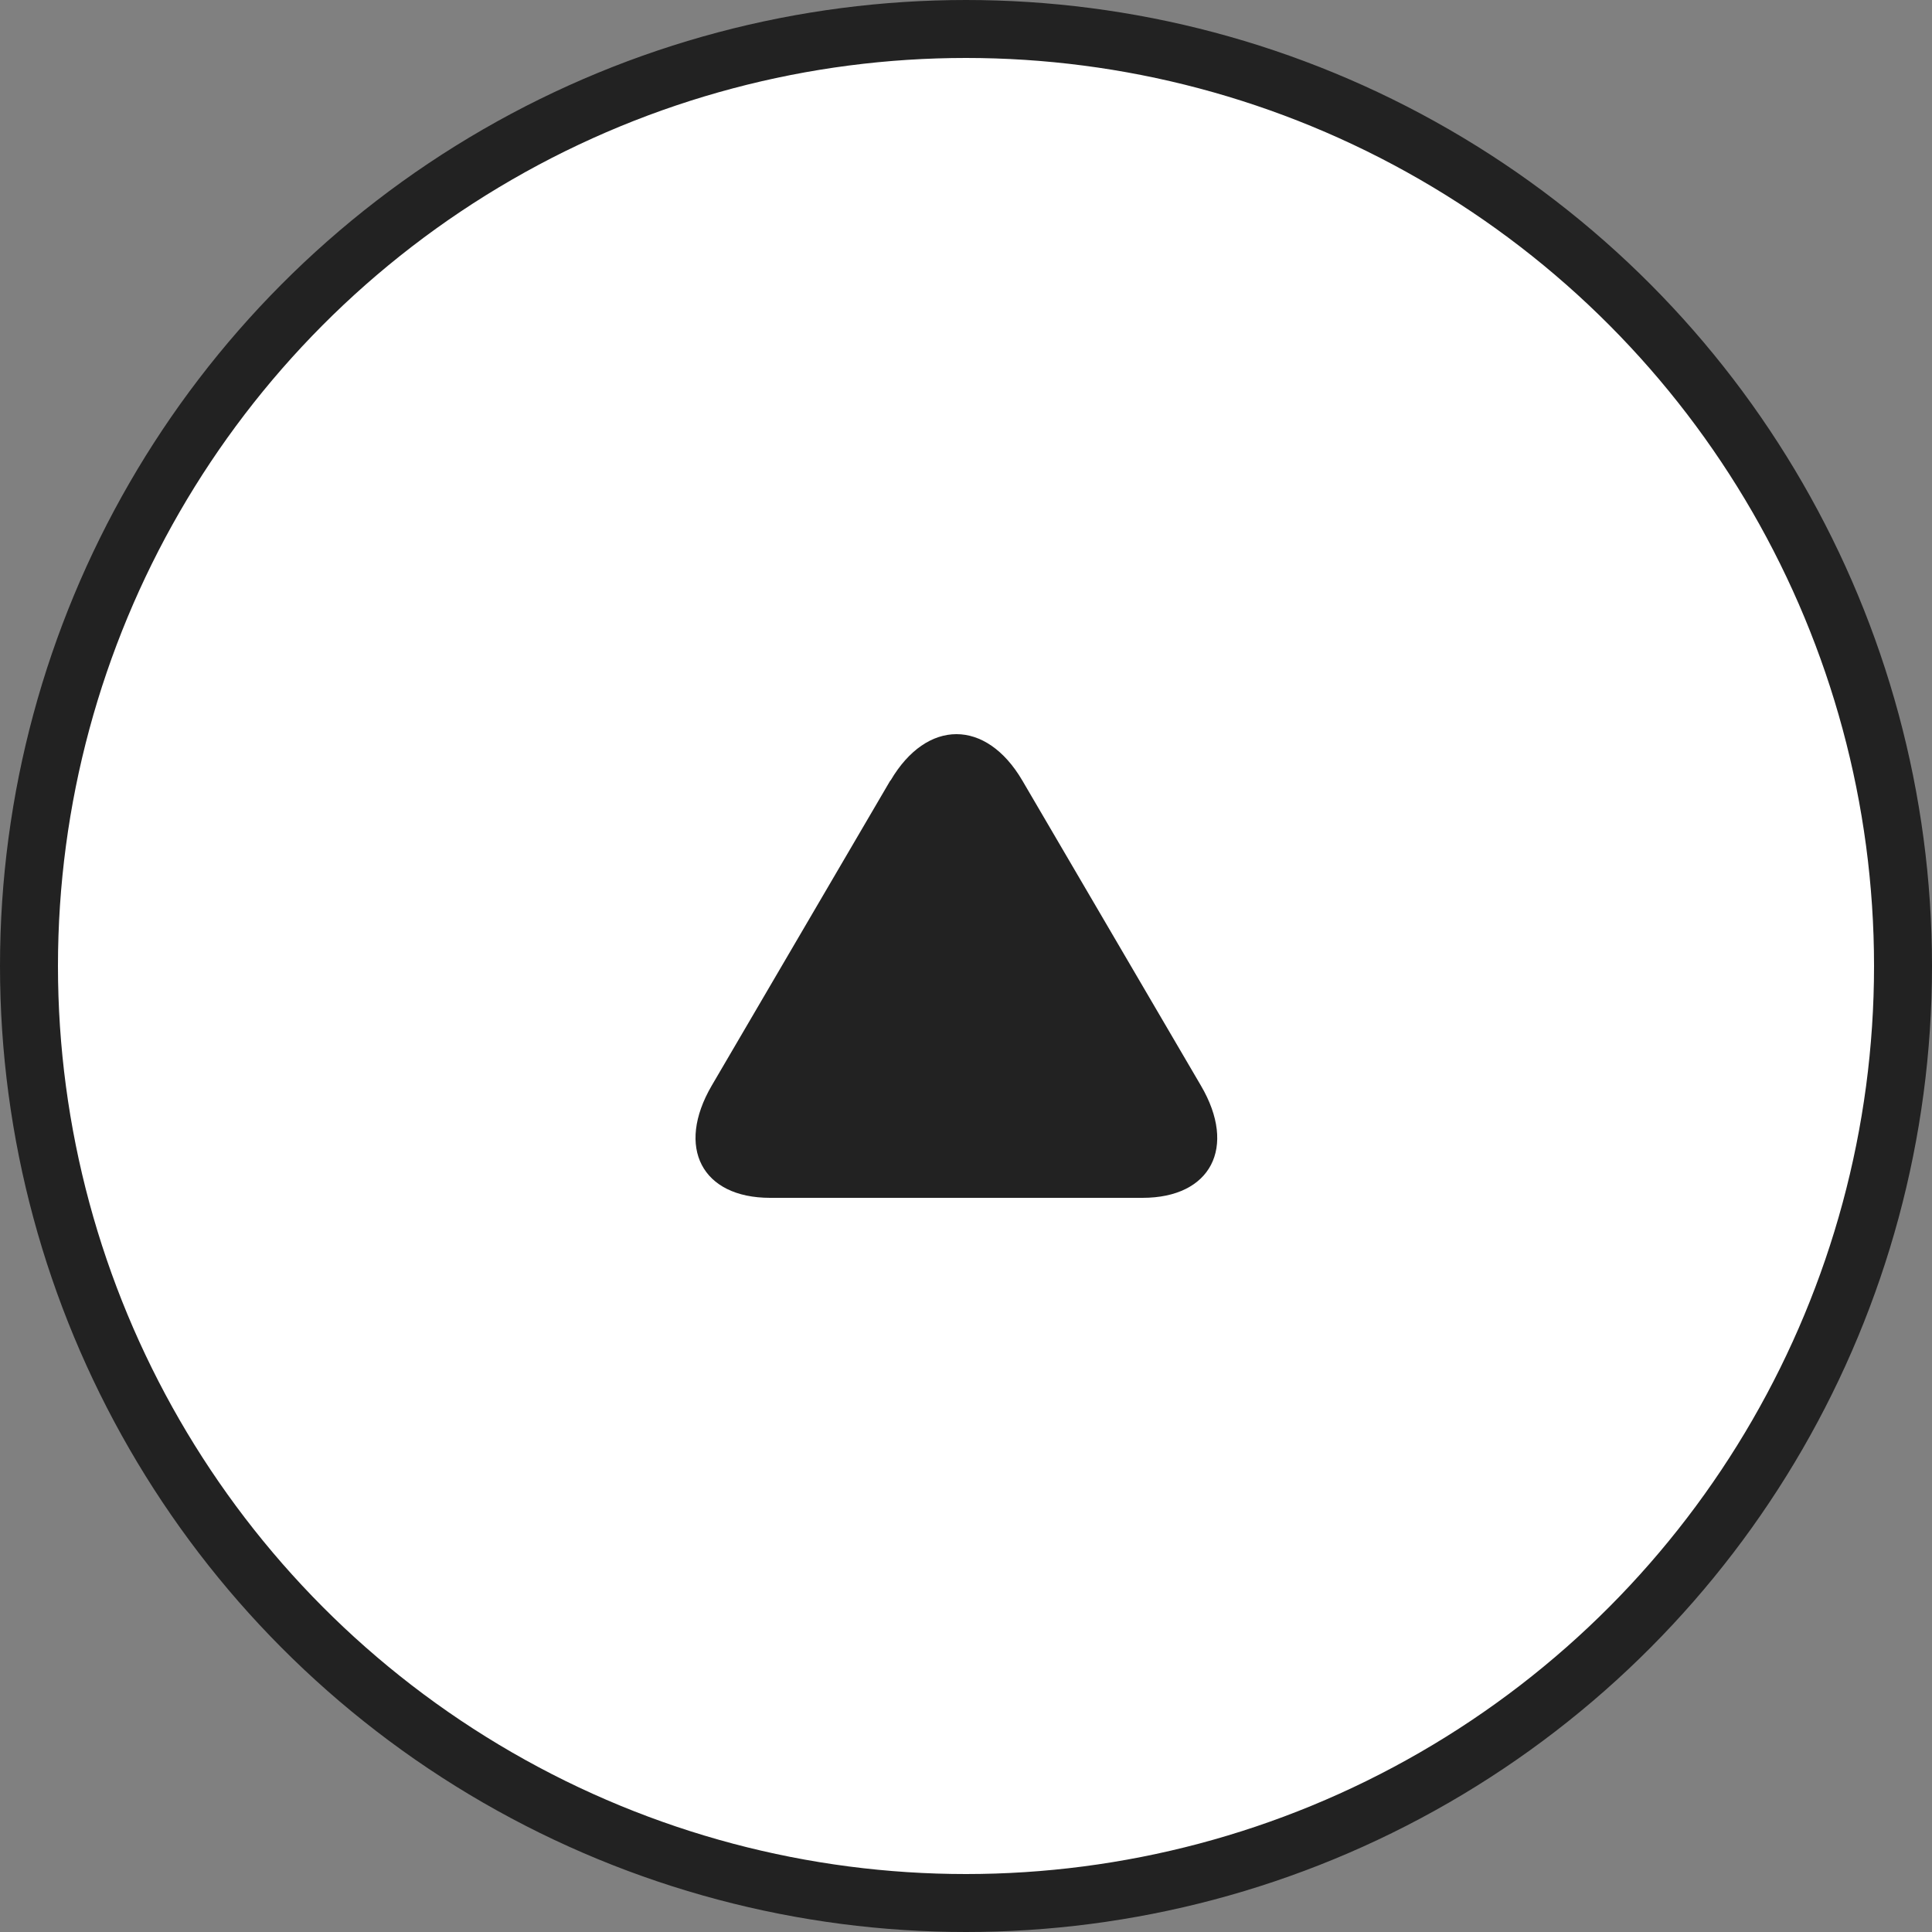
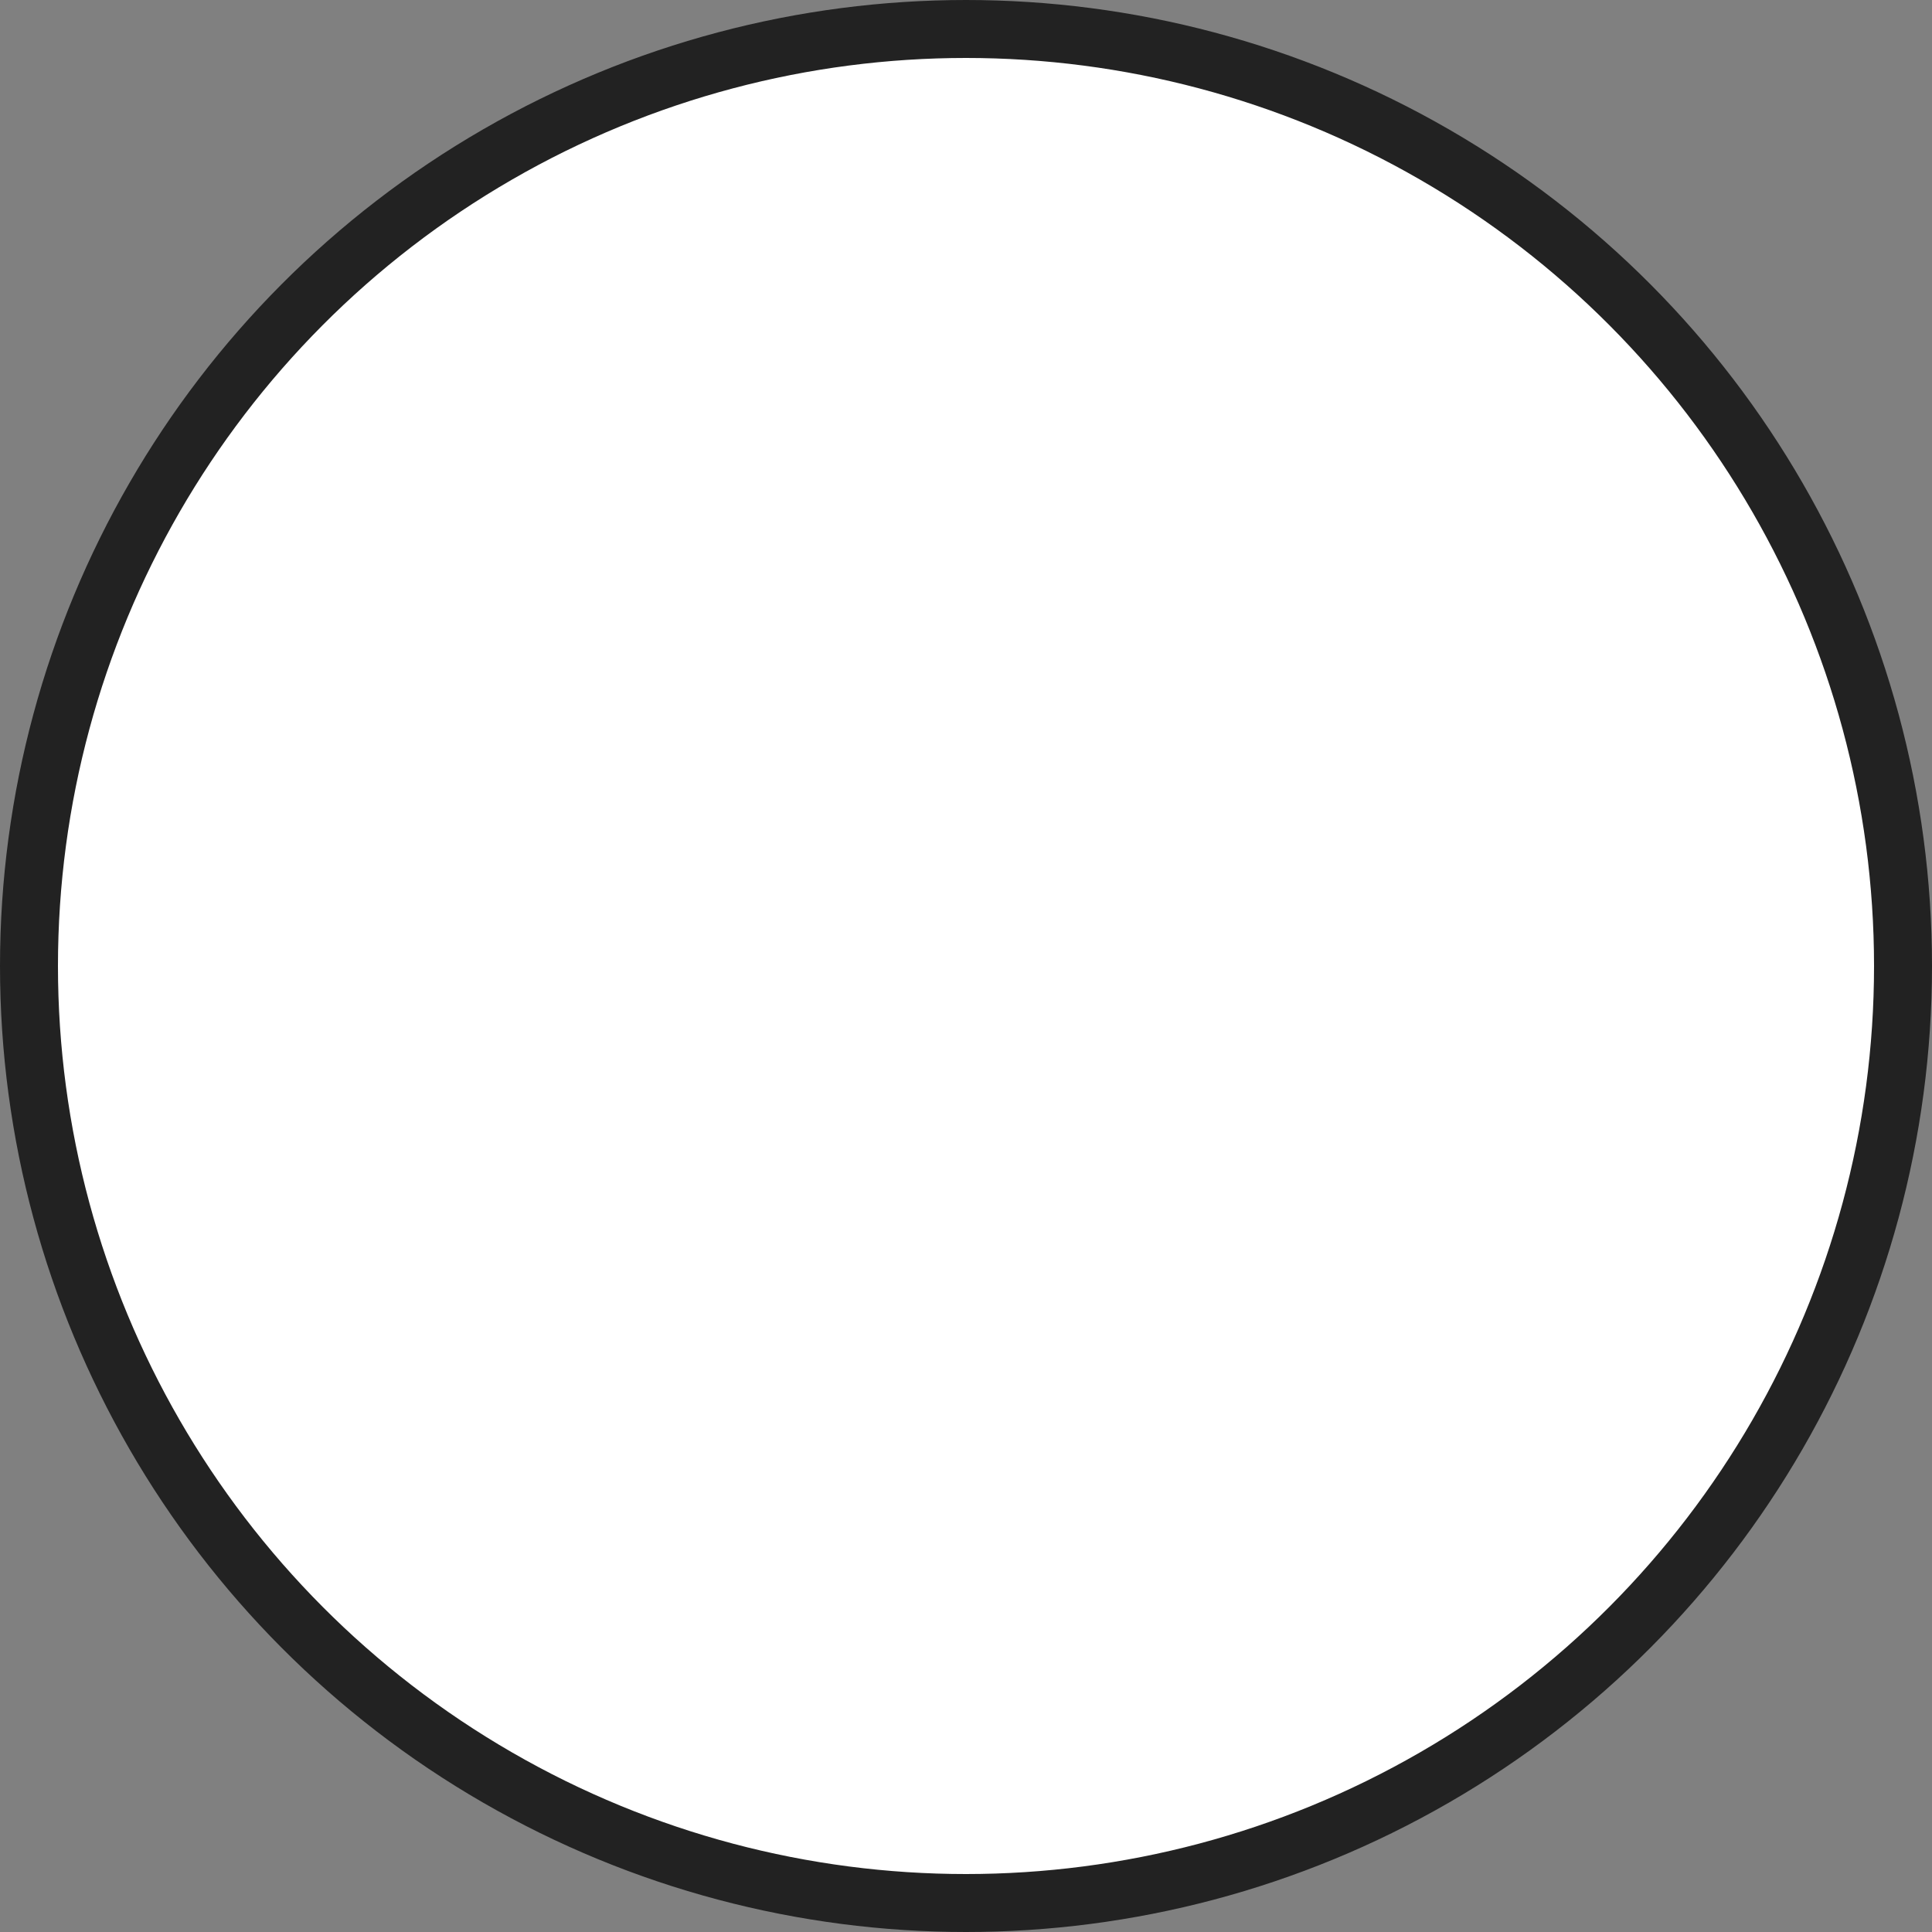
<svg xmlns="http://www.w3.org/2000/svg" width="100" height="100" viewBox="0 0 100 100" fill="none">
  <rect x="0" y="0" width="100" height="100" fill="#808080" stroke="none" />
  <circle cx="50" cy="50" r="48.5" fill="white" stroke="#222222" stroke-width="3" />
-   <path d="M46.097 40.397C47.974 37.201 51.038 37.201 52.914 40.397L62.161 56.194C64.038 59.39 62.674 62 59.137 62H39.861C36.324 62 34.974 59.39 36.837 56.194L46.084 40.397H46.097Z" fill="#222222" />
</svg>